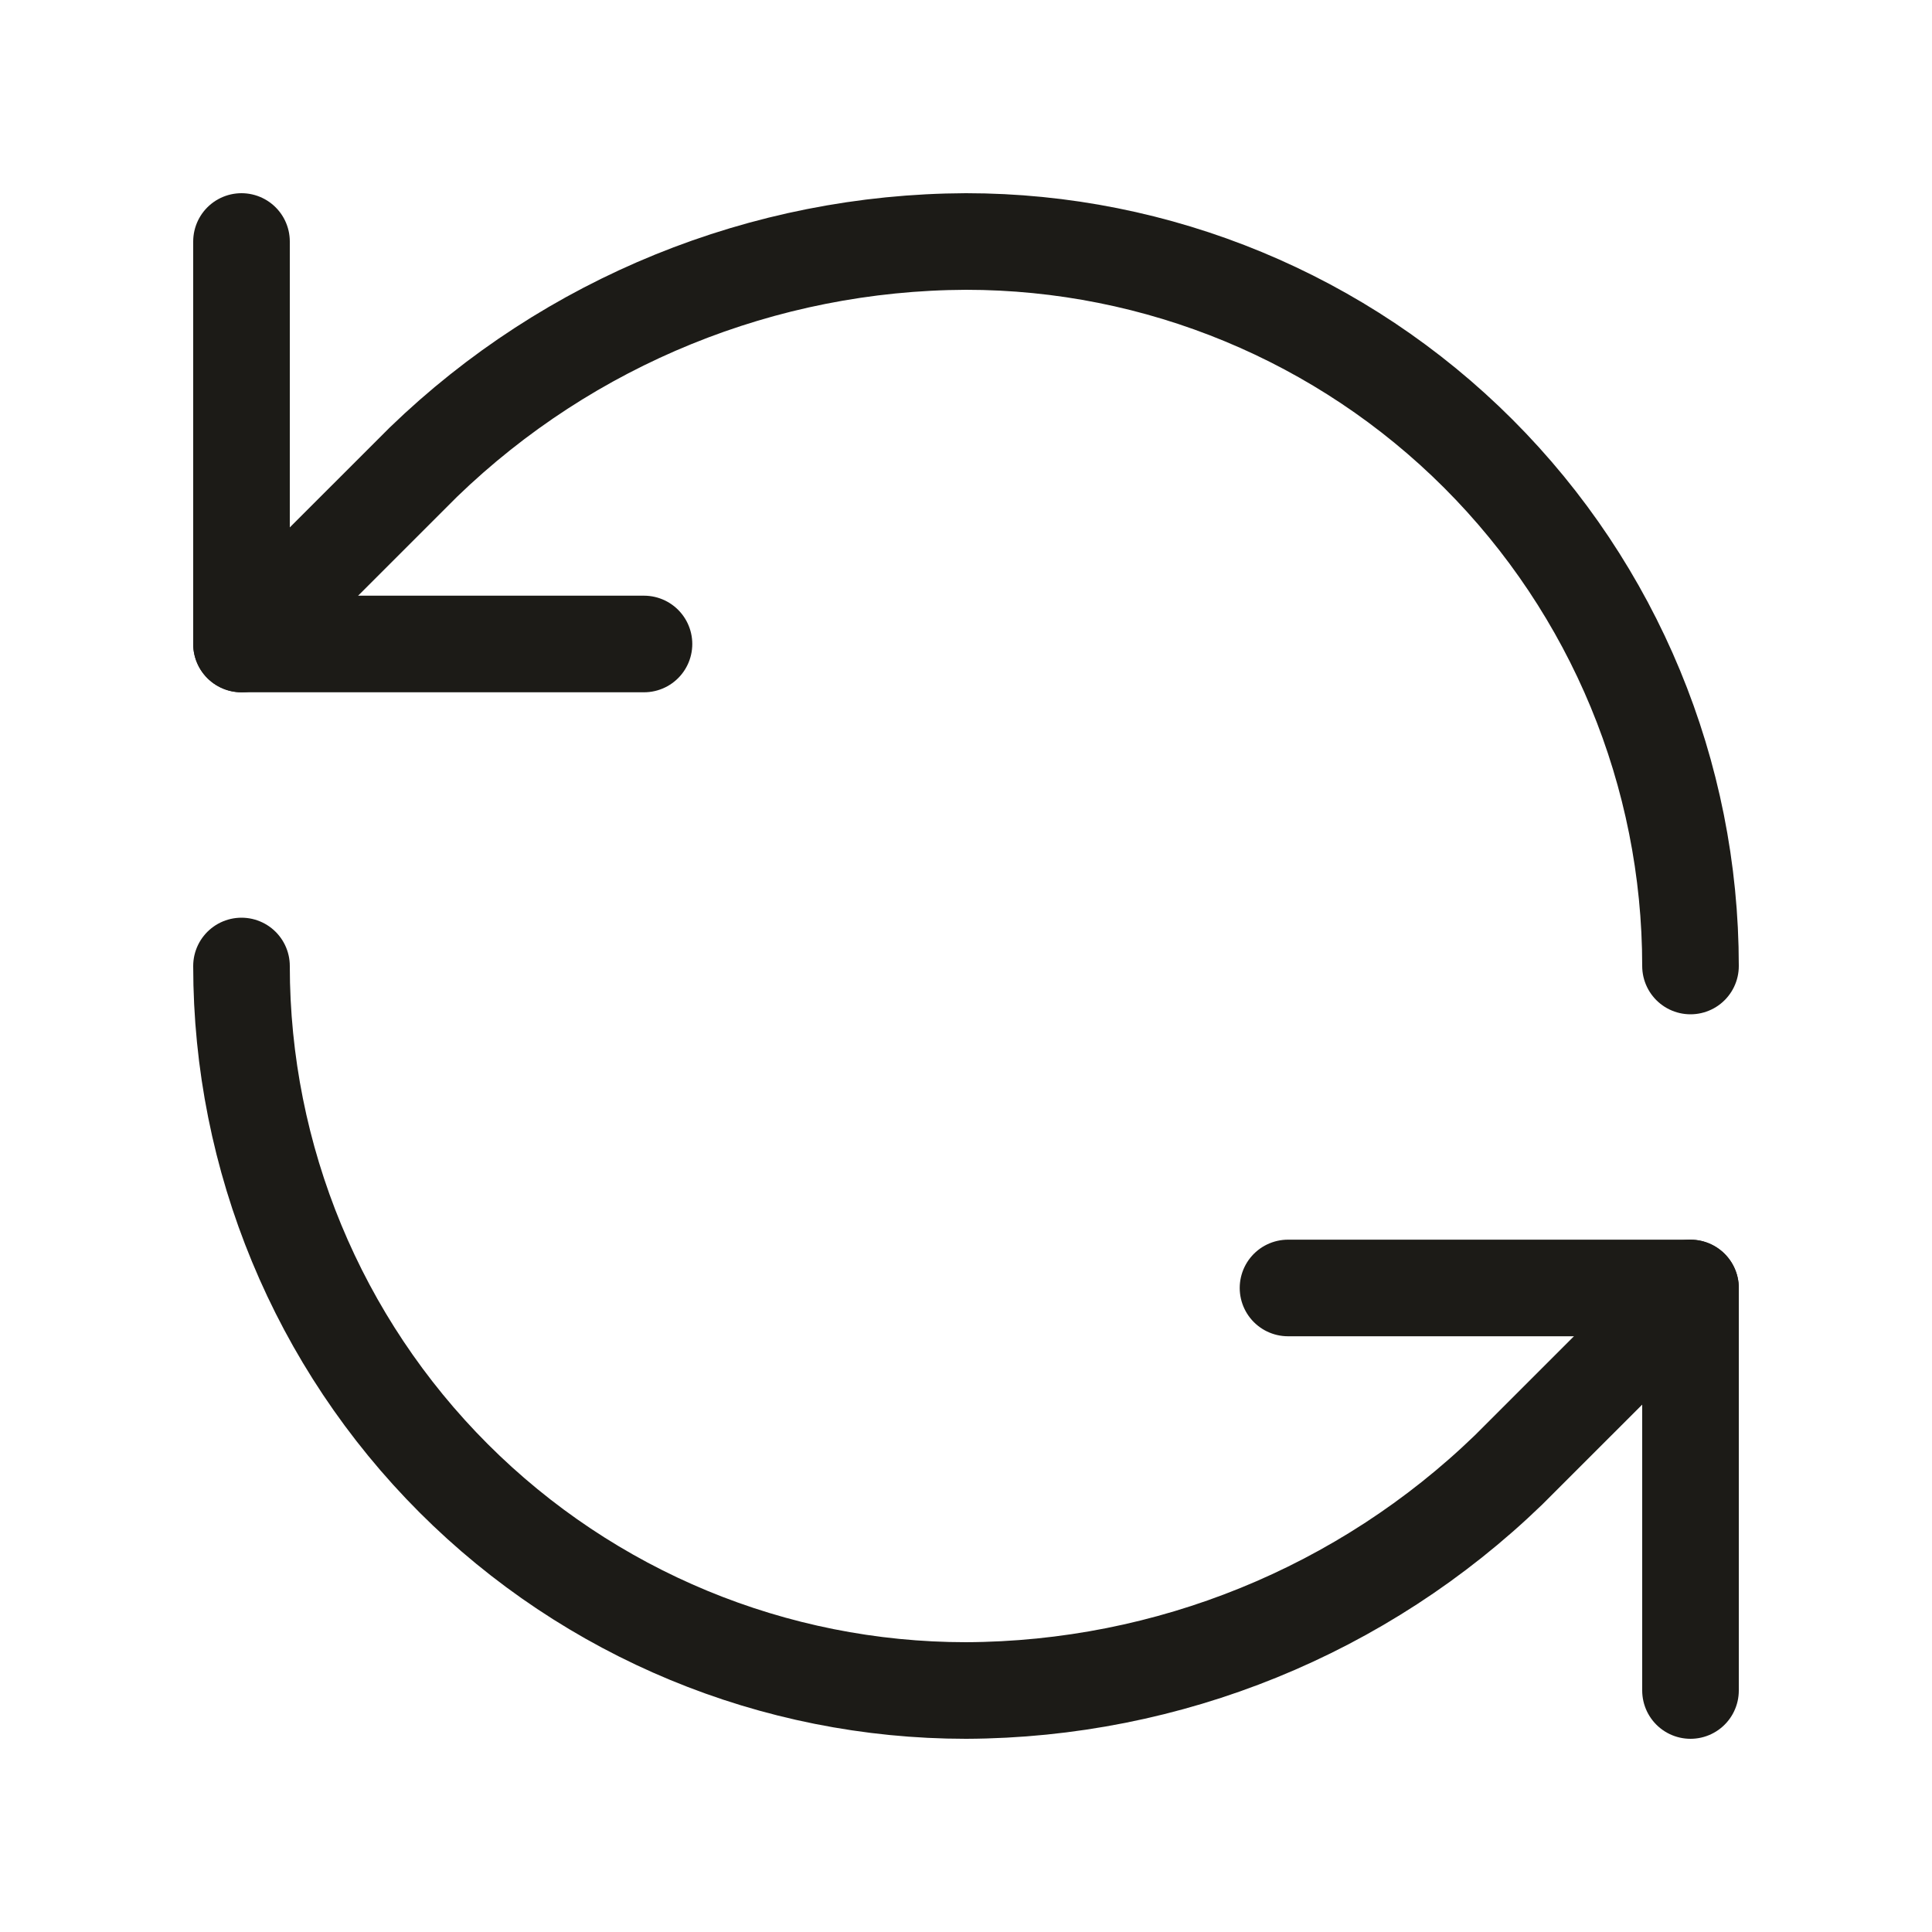
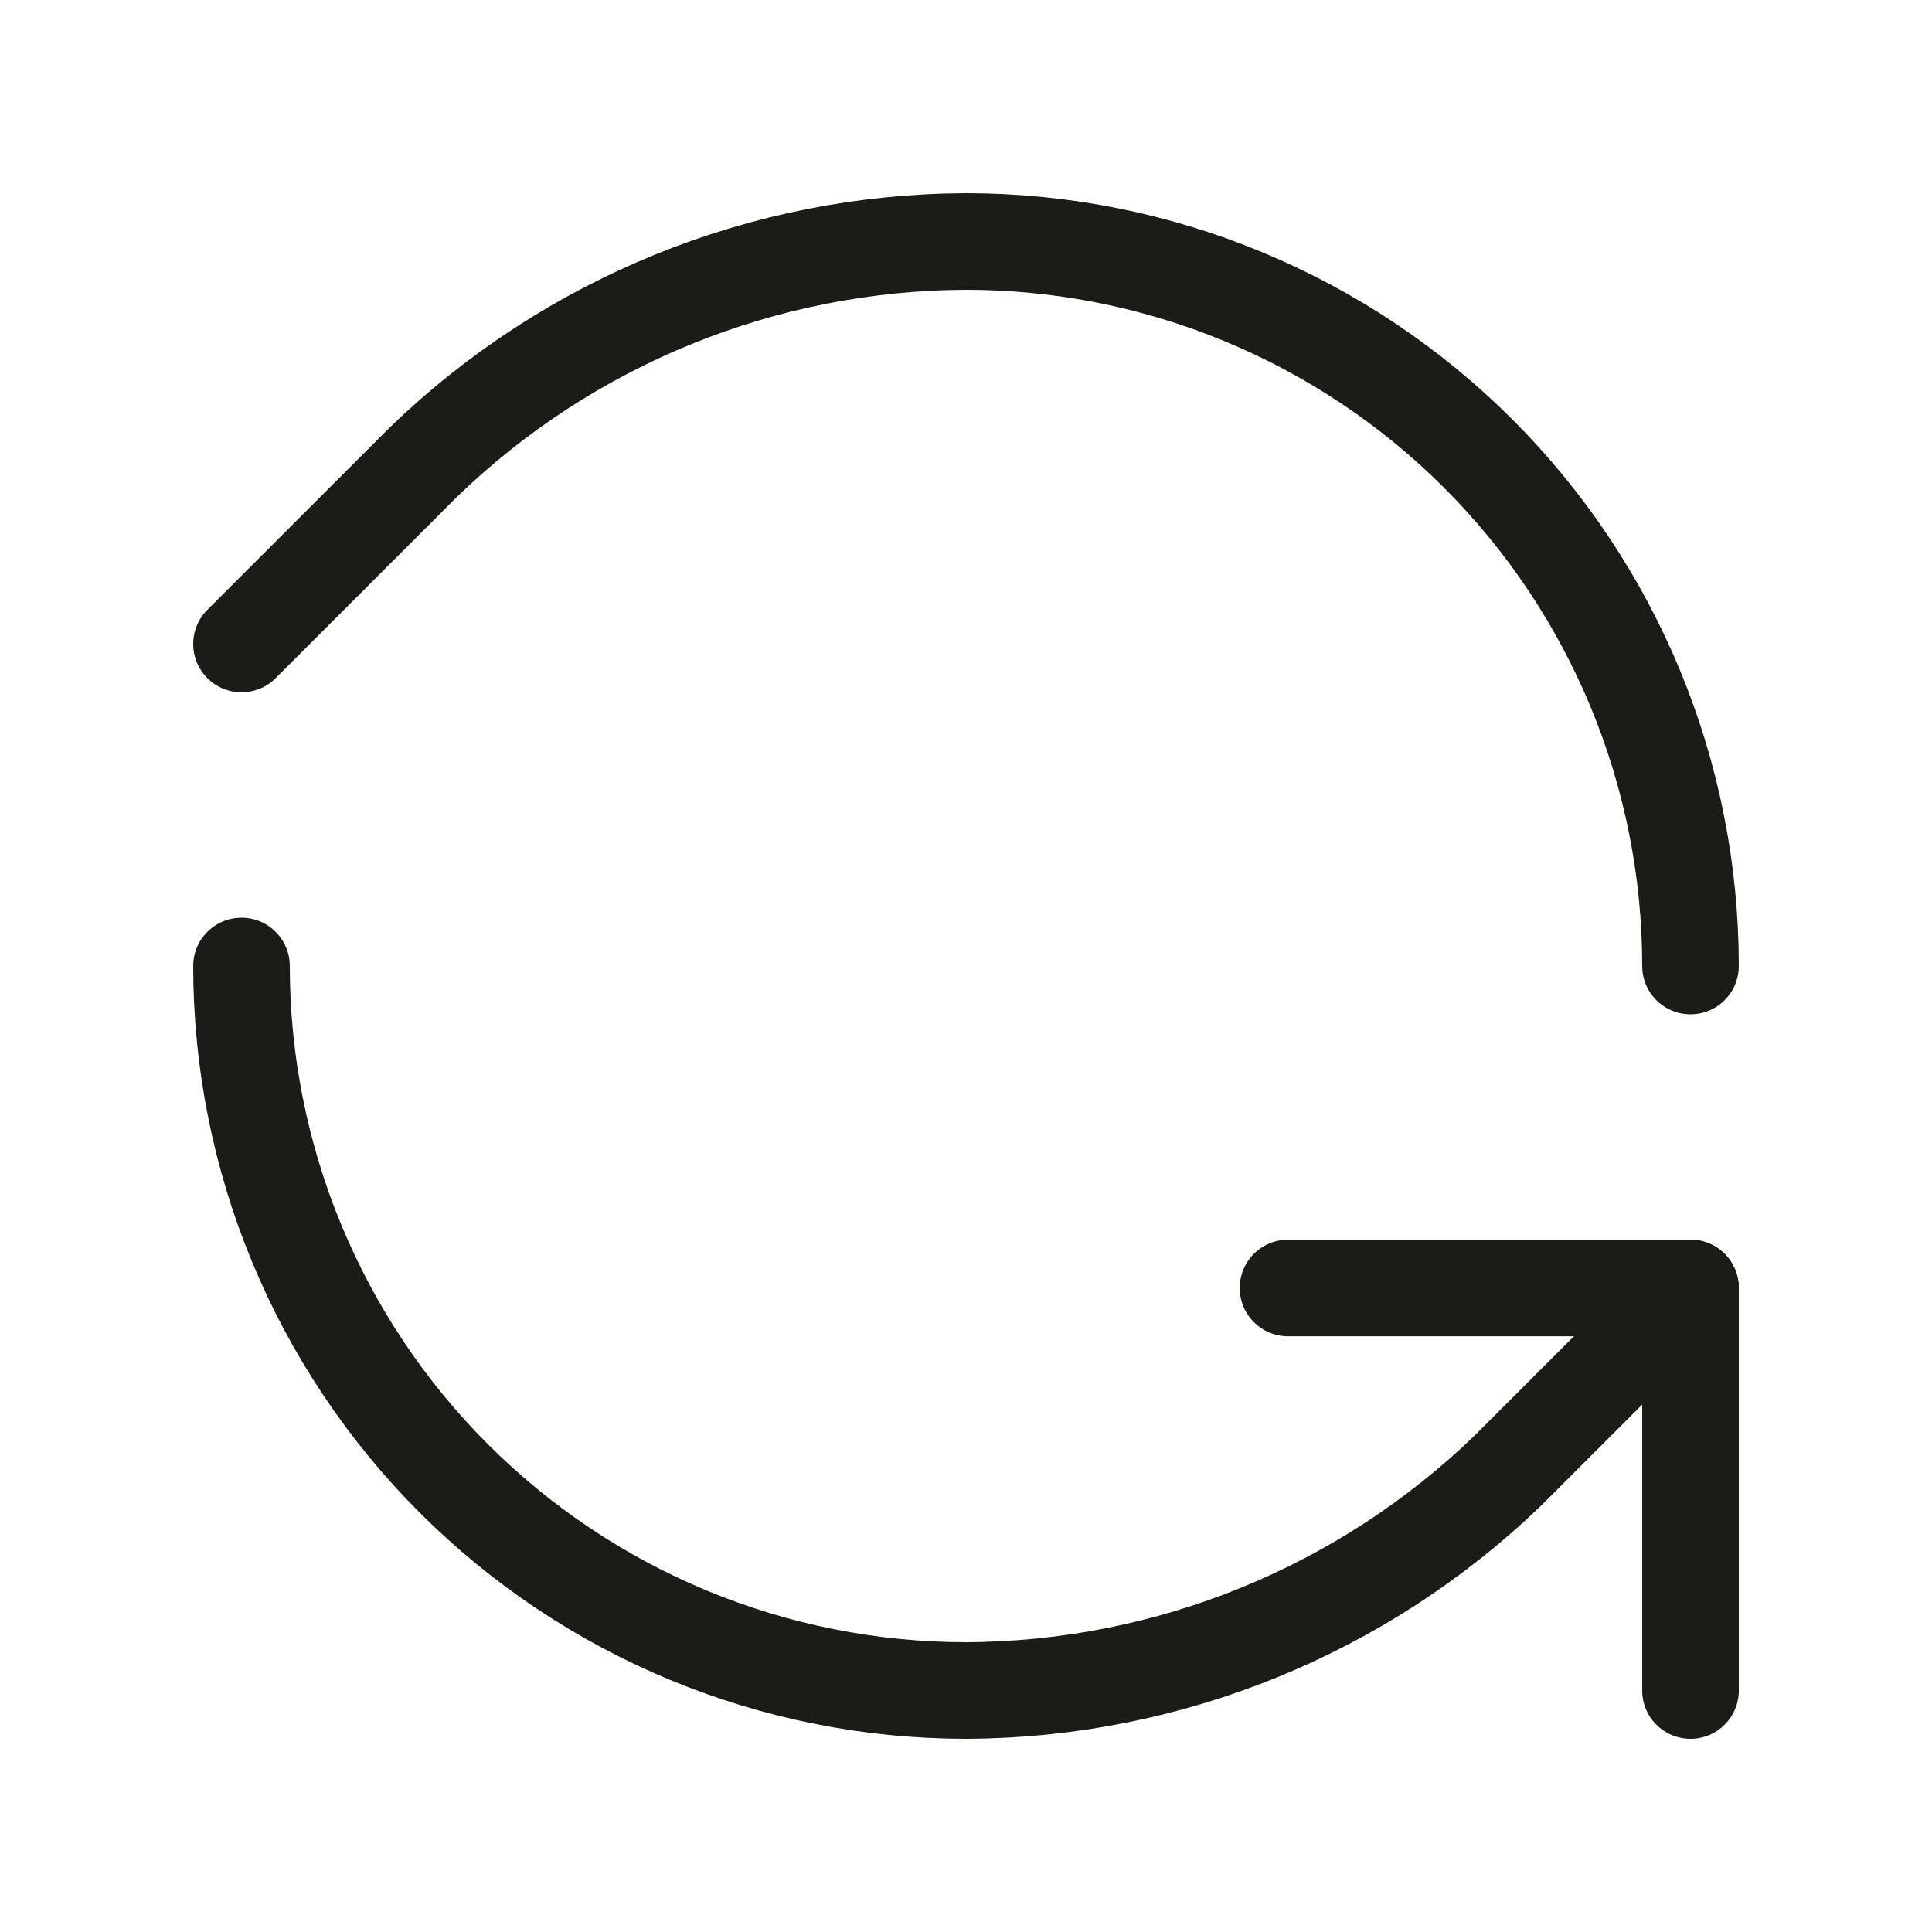
<svg xmlns="http://www.w3.org/2000/svg" width="40" height="40" viewBox="0 0 40 40" fill="none">
  <path d="M35 20C35 16.022 33.42 12.206 30.607 9.393C27.794 6.58 23.978 5 20 5C15.807 5.016 11.782 6.652 8.767 9.567L5 13.333" stroke="#1C1B17" stroke-width="2" stroke-linecap="round" stroke-linejoin="round" />
-   <path d="M5 5V13.333H13.333" stroke="#1C1B17" stroke-width="2" stroke-linecap="round" stroke-linejoin="round" />
  <path d="M5 20C5 23.978 6.58 27.794 9.393 30.607C12.206 33.42 16.022 35 20 35C24.193 34.984 28.218 33.348 31.233 30.433L35 26.667" stroke="#1C1B17" stroke-width="2" stroke-linecap="round" stroke-linejoin="round" />
  <path d="M26.667 26.666H35V35" stroke="#1C1B17" stroke-width="2" stroke-linecap="round" stroke-linejoin="round" />
</svg>